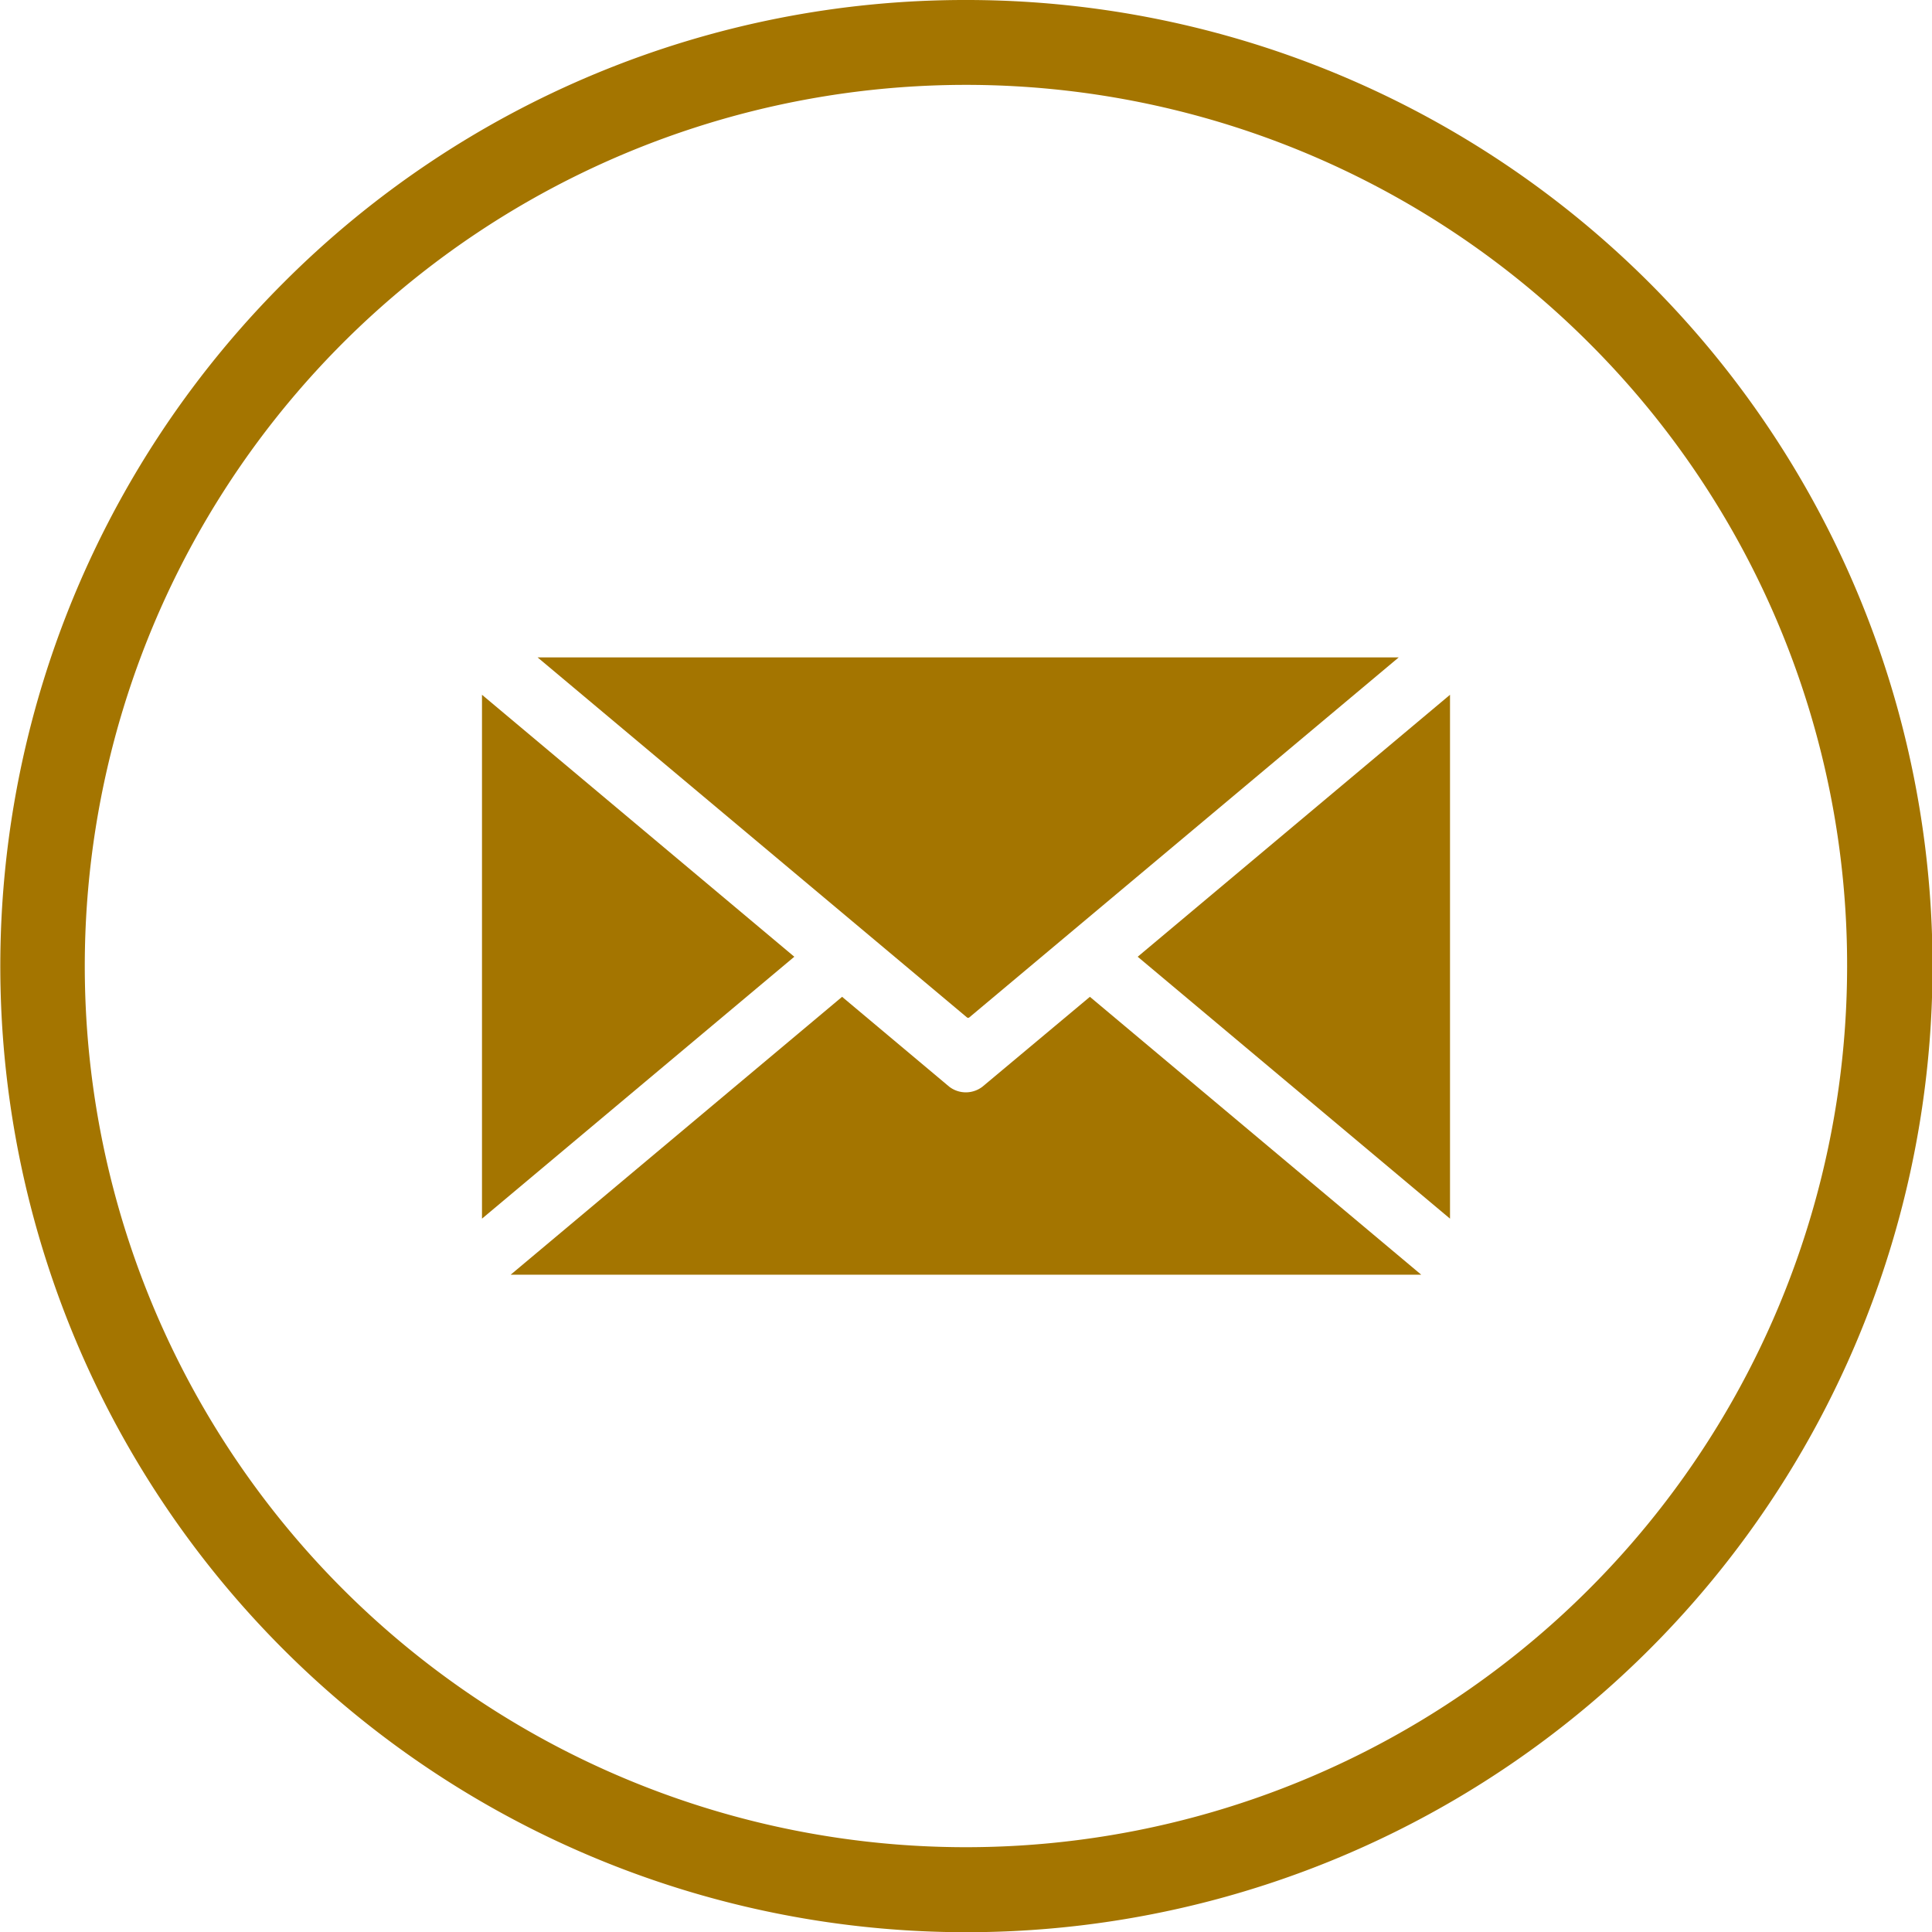
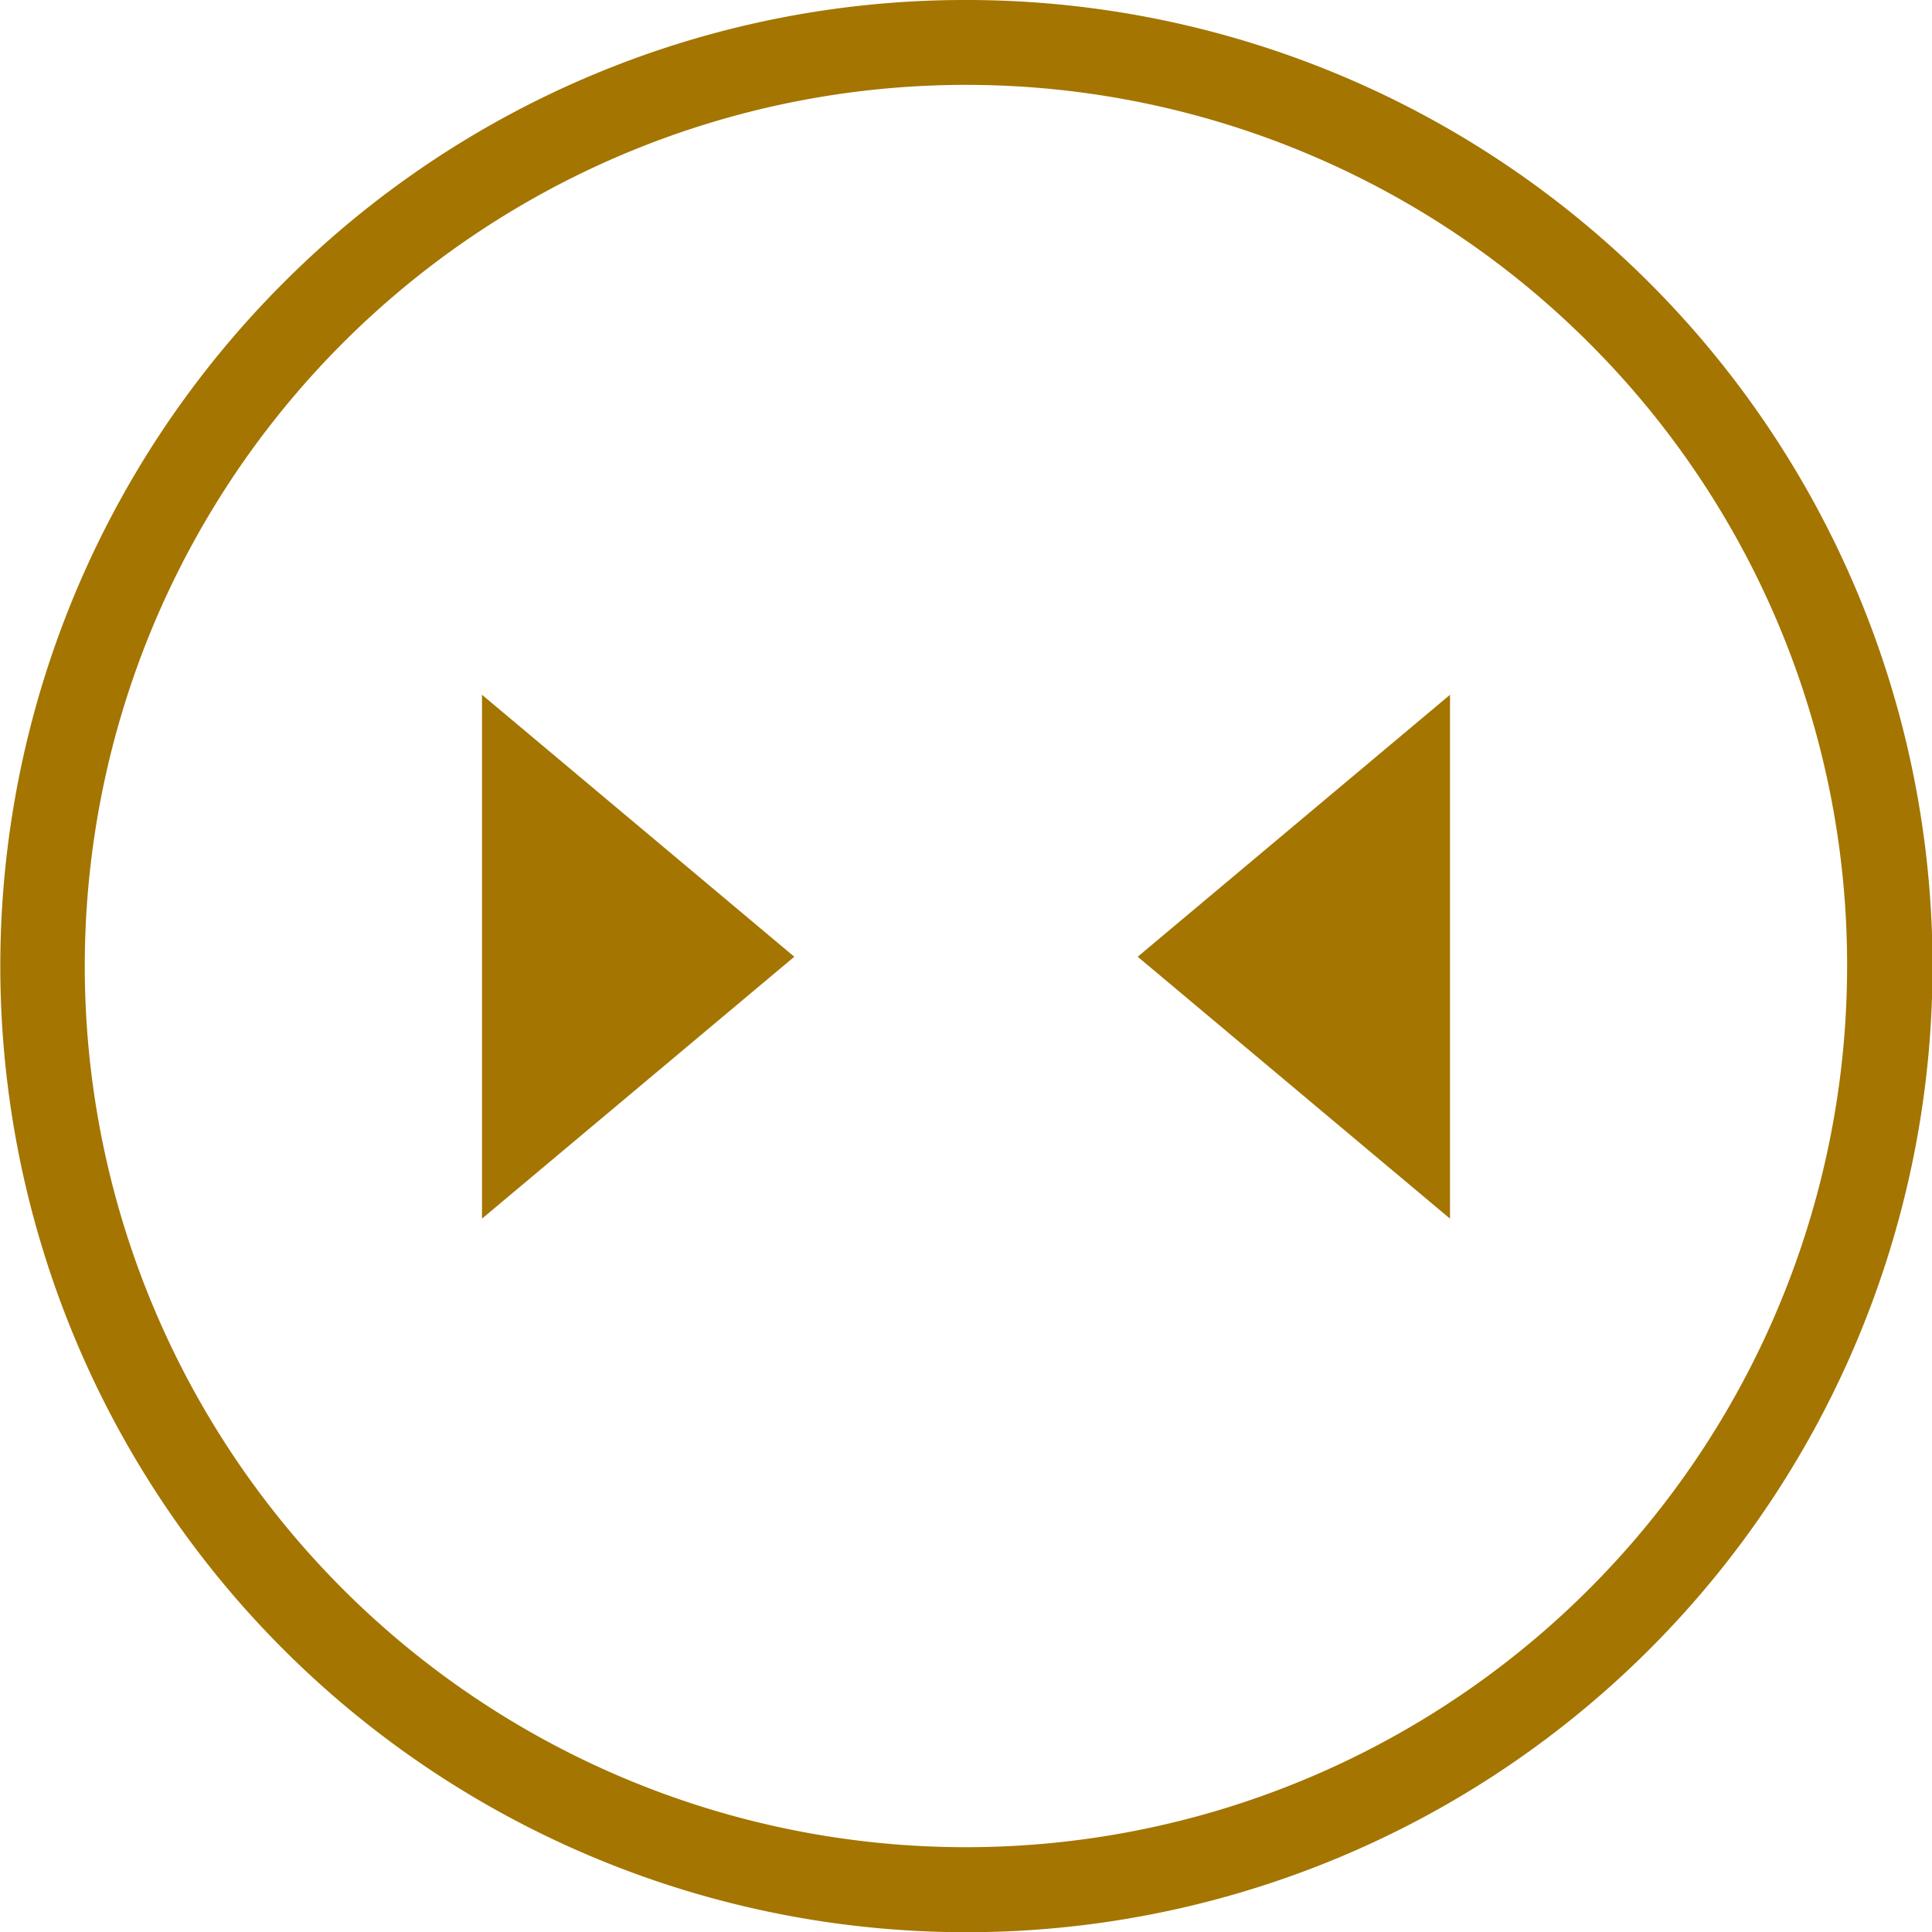
<svg xmlns="http://www.w3.org/2000/svg" id="Group_734" data-name="Group 734" width="36.3" height="36.302" viewBox="0 0 36.3 36.302">
  <path id="Path_49260" data-name="Path 49260" d="M398.937,797.58a16.556,16.556,0,1,0,4.849,11.707,16.5,16.5,0,0,0-4.849-11.707m-11.7-6.444a18.152,18.152,0,1,1-12.835,5.318A18.087,18.087,0,0,1,387.232,791.136Z" transform="translate(-369.081 -791.136)" fill="#a47500" />
  <path id="Path_49261" data-name="Path 49261" d="M373.391,797.349l5.868,4.922-5.868,4.921Z" transform="translate(-364.335 -784.295)" fill="#a47500" fill-rule="evenodd" />
-   <path id="Path_49262" data-name="Path 49262" d="M390.067,797.015,382,803.778a.035.035,0,0,1-.046,0l-8.066-6.763Z" transform="translate(-363.787 -784.663)" fill="#a47500" fill-rule="evenodd" />
  <path id="Path_49263" data-name="Path 49263" d="M385.123,807.192l-5.868-4.921,5.868-4.922Z" transform="translate(-357.879 -784.295)" fill="#a47500" fill-rule="evenodd" />
-   <path id="Path_49264" data-name="Path 49264" d="M384.531,800.05l6.225,5.221H373.648l6.227-5.221,2.011,1.687a.511.511,0,0,0,.628,0Z" transform="translate(-364.053 -781.321)" fill="#a47500" fill-rule="evenodd" />
</svg>